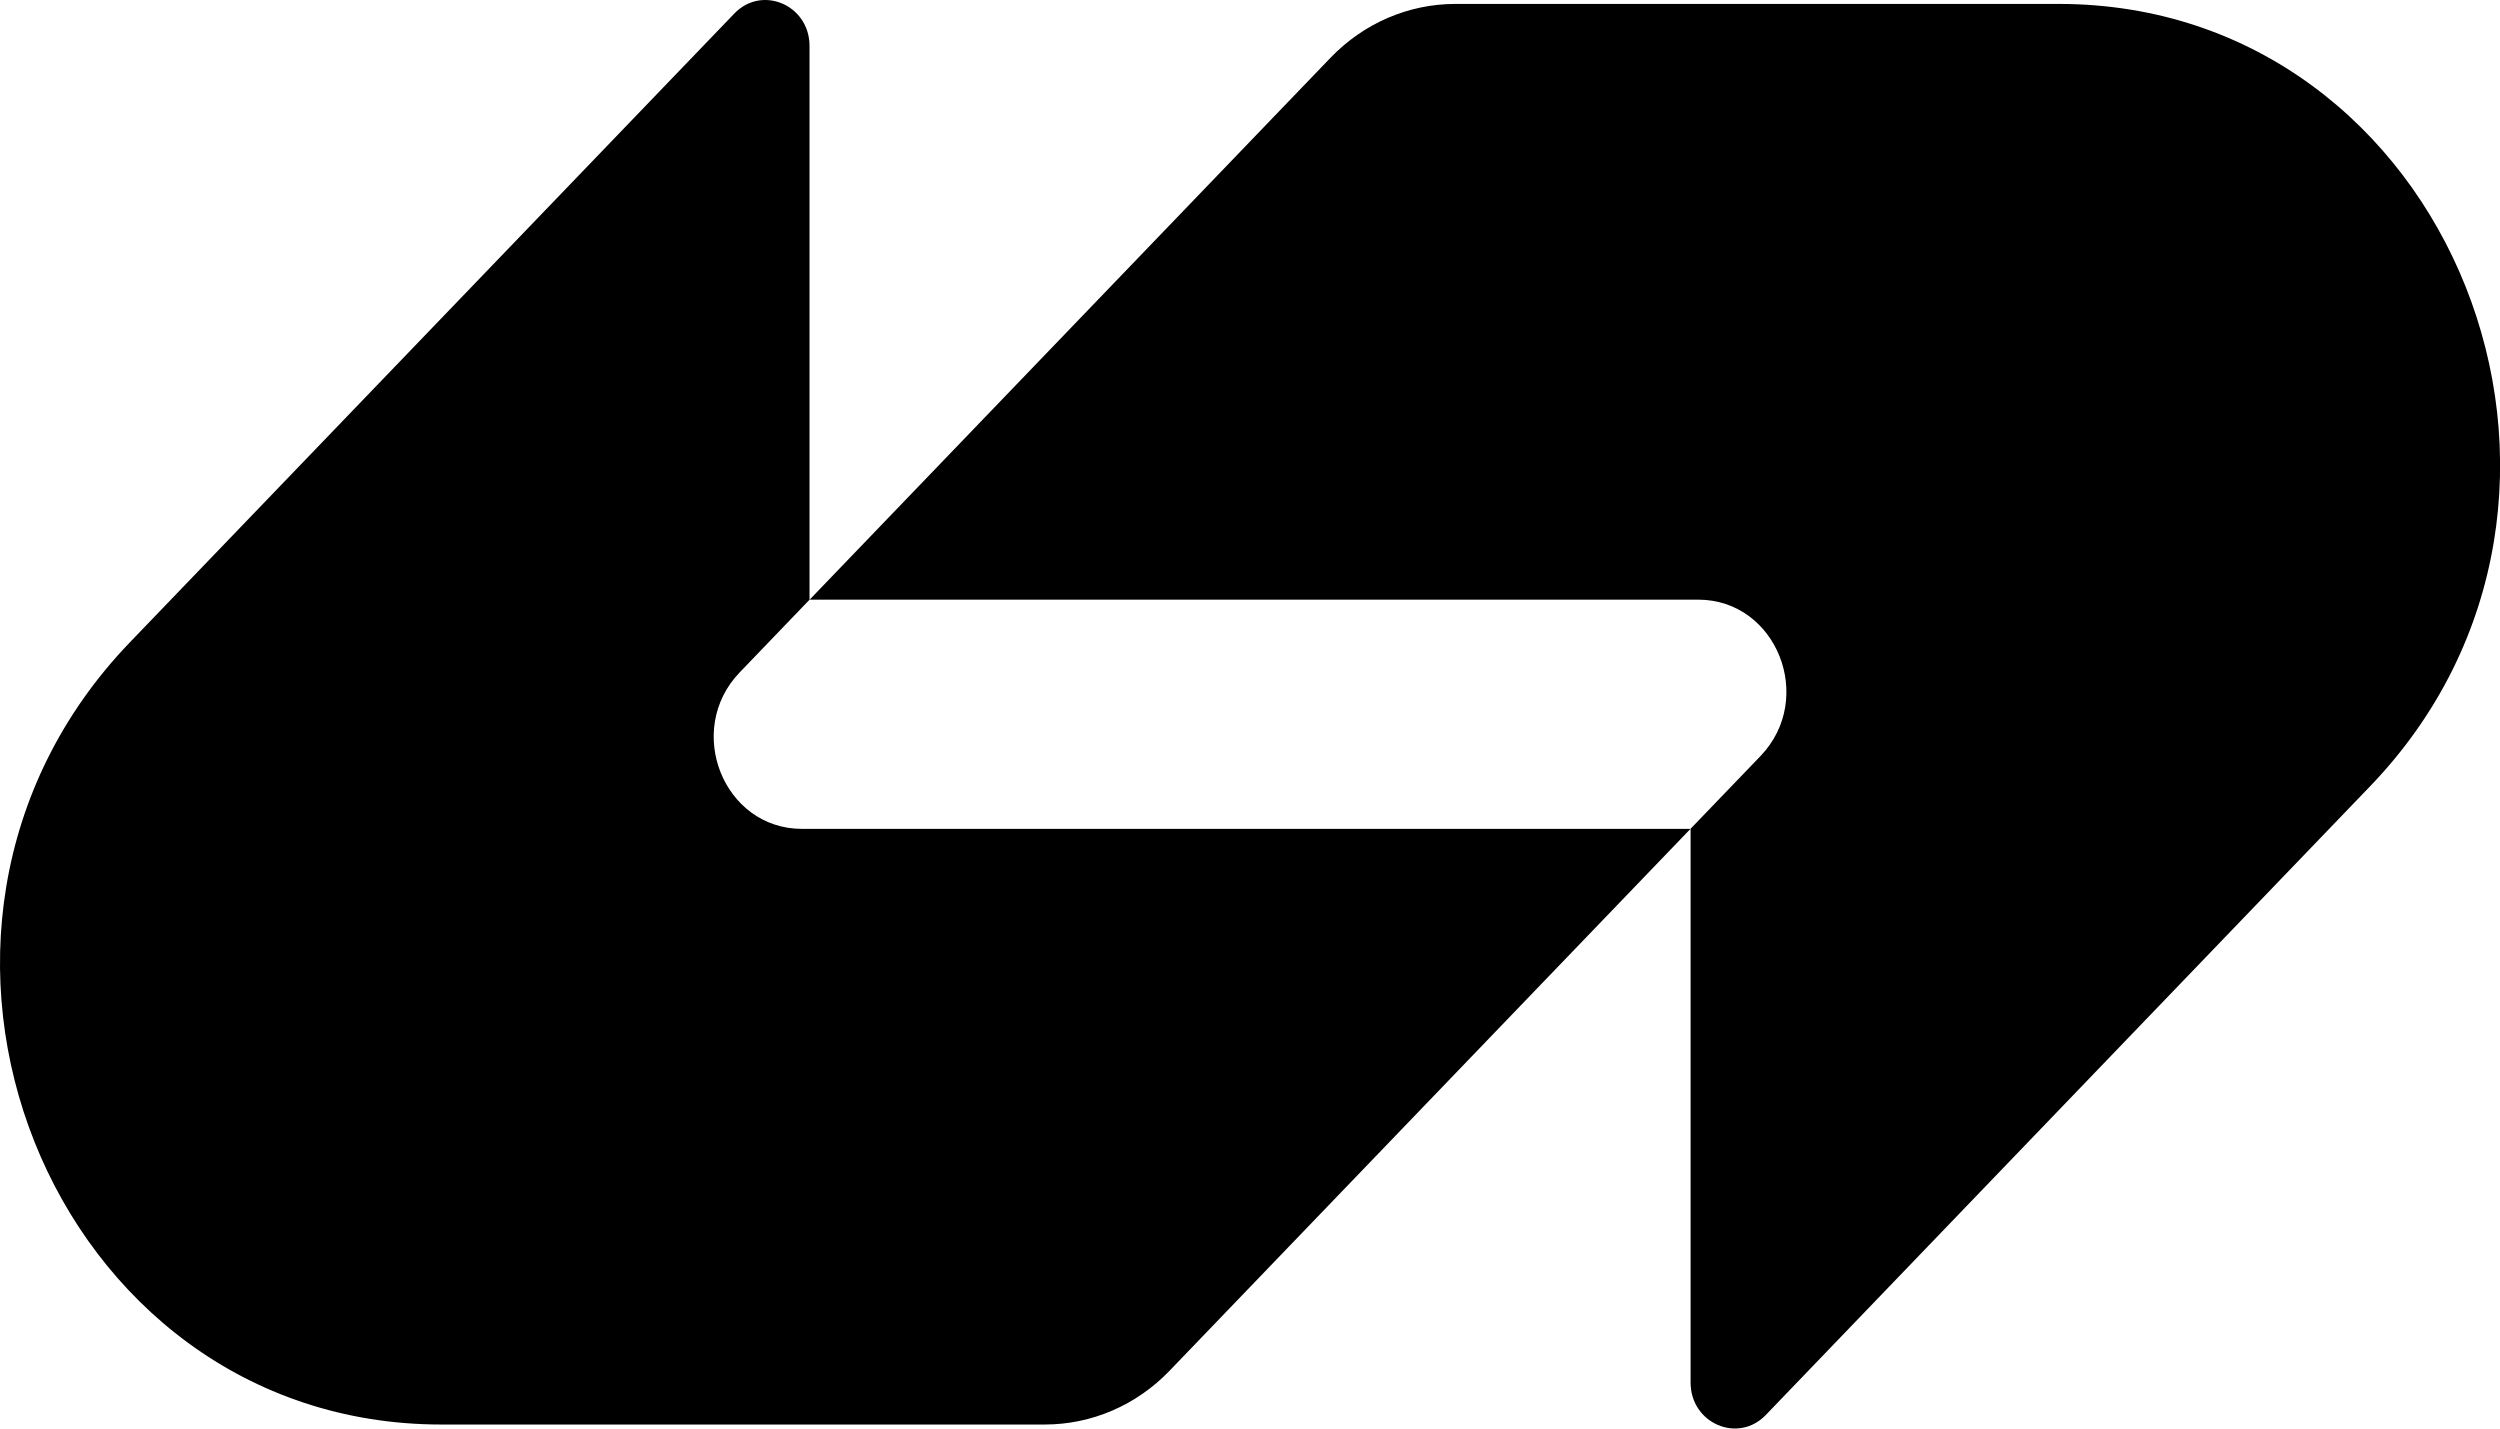
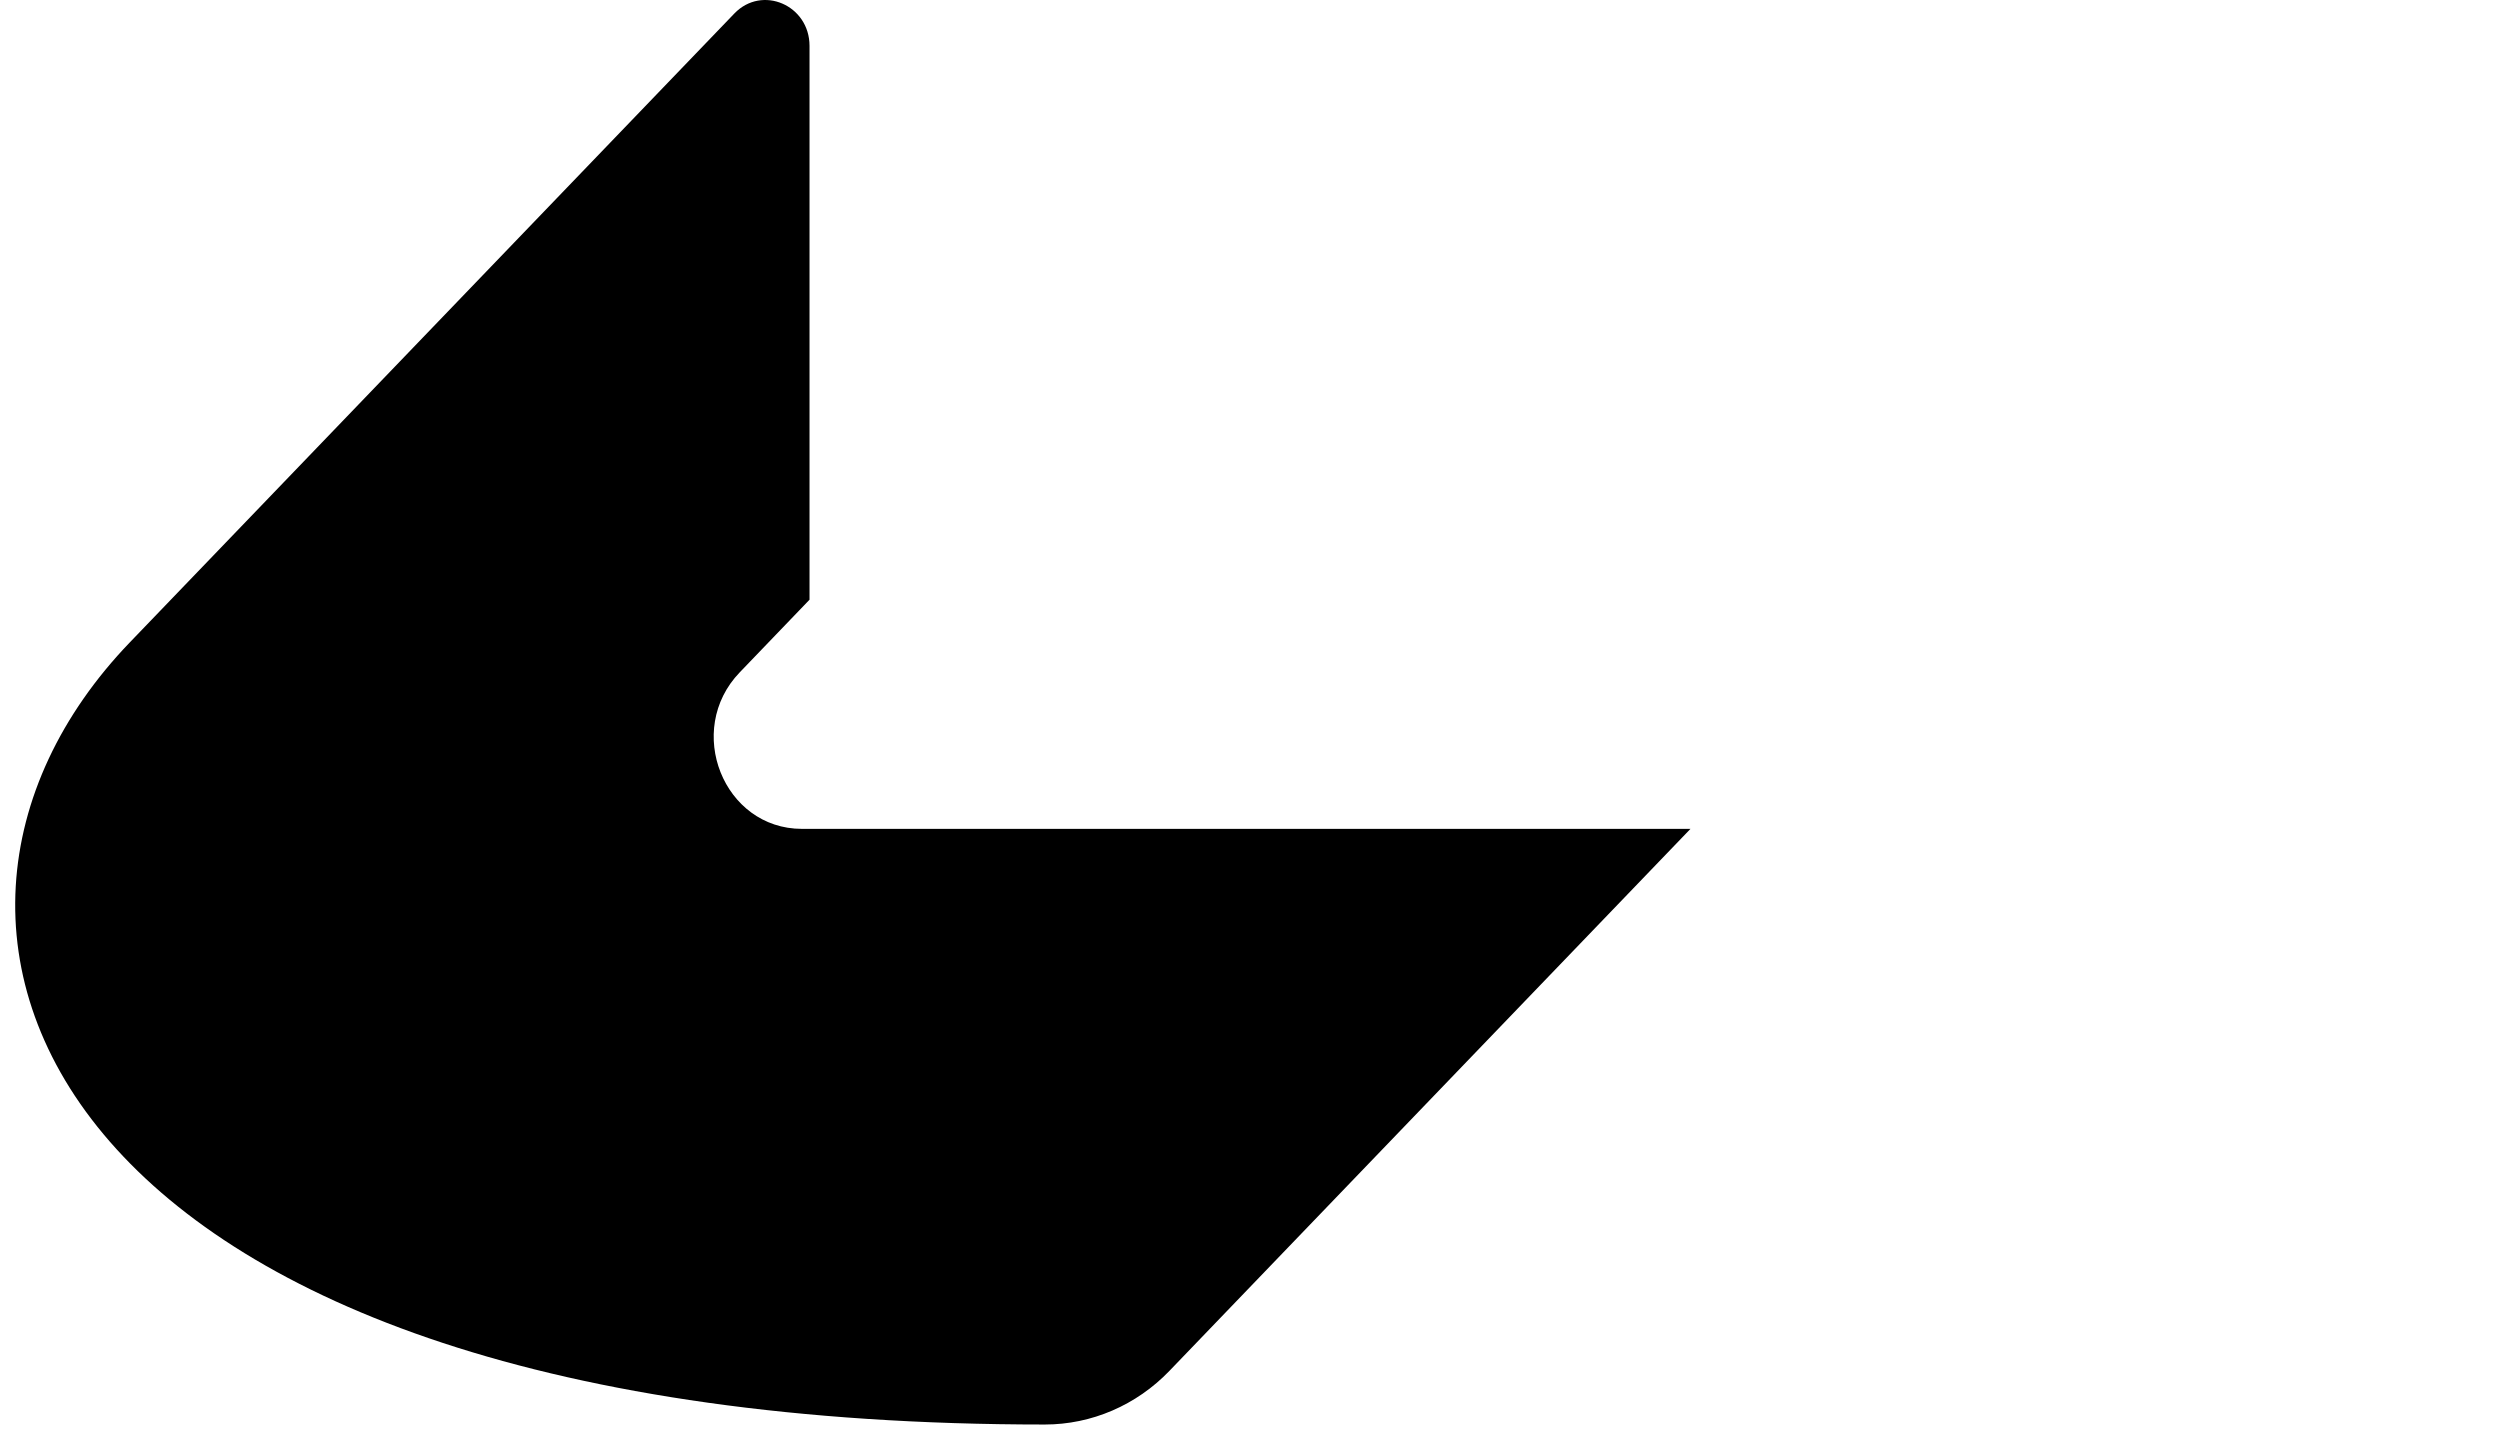
<svg xmlns="http://www.w3.org/2000/svg" width="42" height="24" viewBox="0 0 42 24" fill="none">
  <g clipPath="url(#clip0_322_9172)">
-     <path d="M22.355 0.968C22.91 0.391 23.664 0.066 24.449 0.066C27.981 0.066 31.309 0.066 34.587 0.066C41.18 0.066 44.481 8.359 39.819 13.208L29.665 23.772C29.199 24.257 28.402 23.913 28.402 23.227V13.923L29.575 12.703C30.508 11.733 29.847 10.074 28.529 10.074H13.602L22.355 0.968Z" fill="black" />
-     <path d="M19.647 23.03C19.092 23.608 18.338 23.932 17.553 23.932C14.021 23.932 10.693 23.932 7.415 23.932C0.822 23.932 -2.479 15.64 2.182 10.791L12.337 0.227C12.803 -0.258 13.6 0.086 13.6 0.771L13.6 10.075L12.427 11.296C11.494 12.266 12.154 13.925 13.473 13.925L28.4 13.925L19.647 23.03Z" fill="black" />
+     <path d="M19.647 23.03C19.092 23.608 18.338 23.932 17.553 23.932C0.822 23.932 -2.479 15.64 2.182 10.791L12.337 0.227C12.803 -0.258 13.6 0.086 13.6 0.771L13.6 10.075L12.427 11.296C11.494 12.266 12.154 13.925 13.473 13.925L28.4 13.925L19.647 23.03Z" fill="black" />
  </g>
  <defs>
    <clipPath id="clip0_322_9172">
-       <rect width="42" height="24" fill="white" />
-     </clipPath>
+       </clipPath>
  </defs>
</svg>